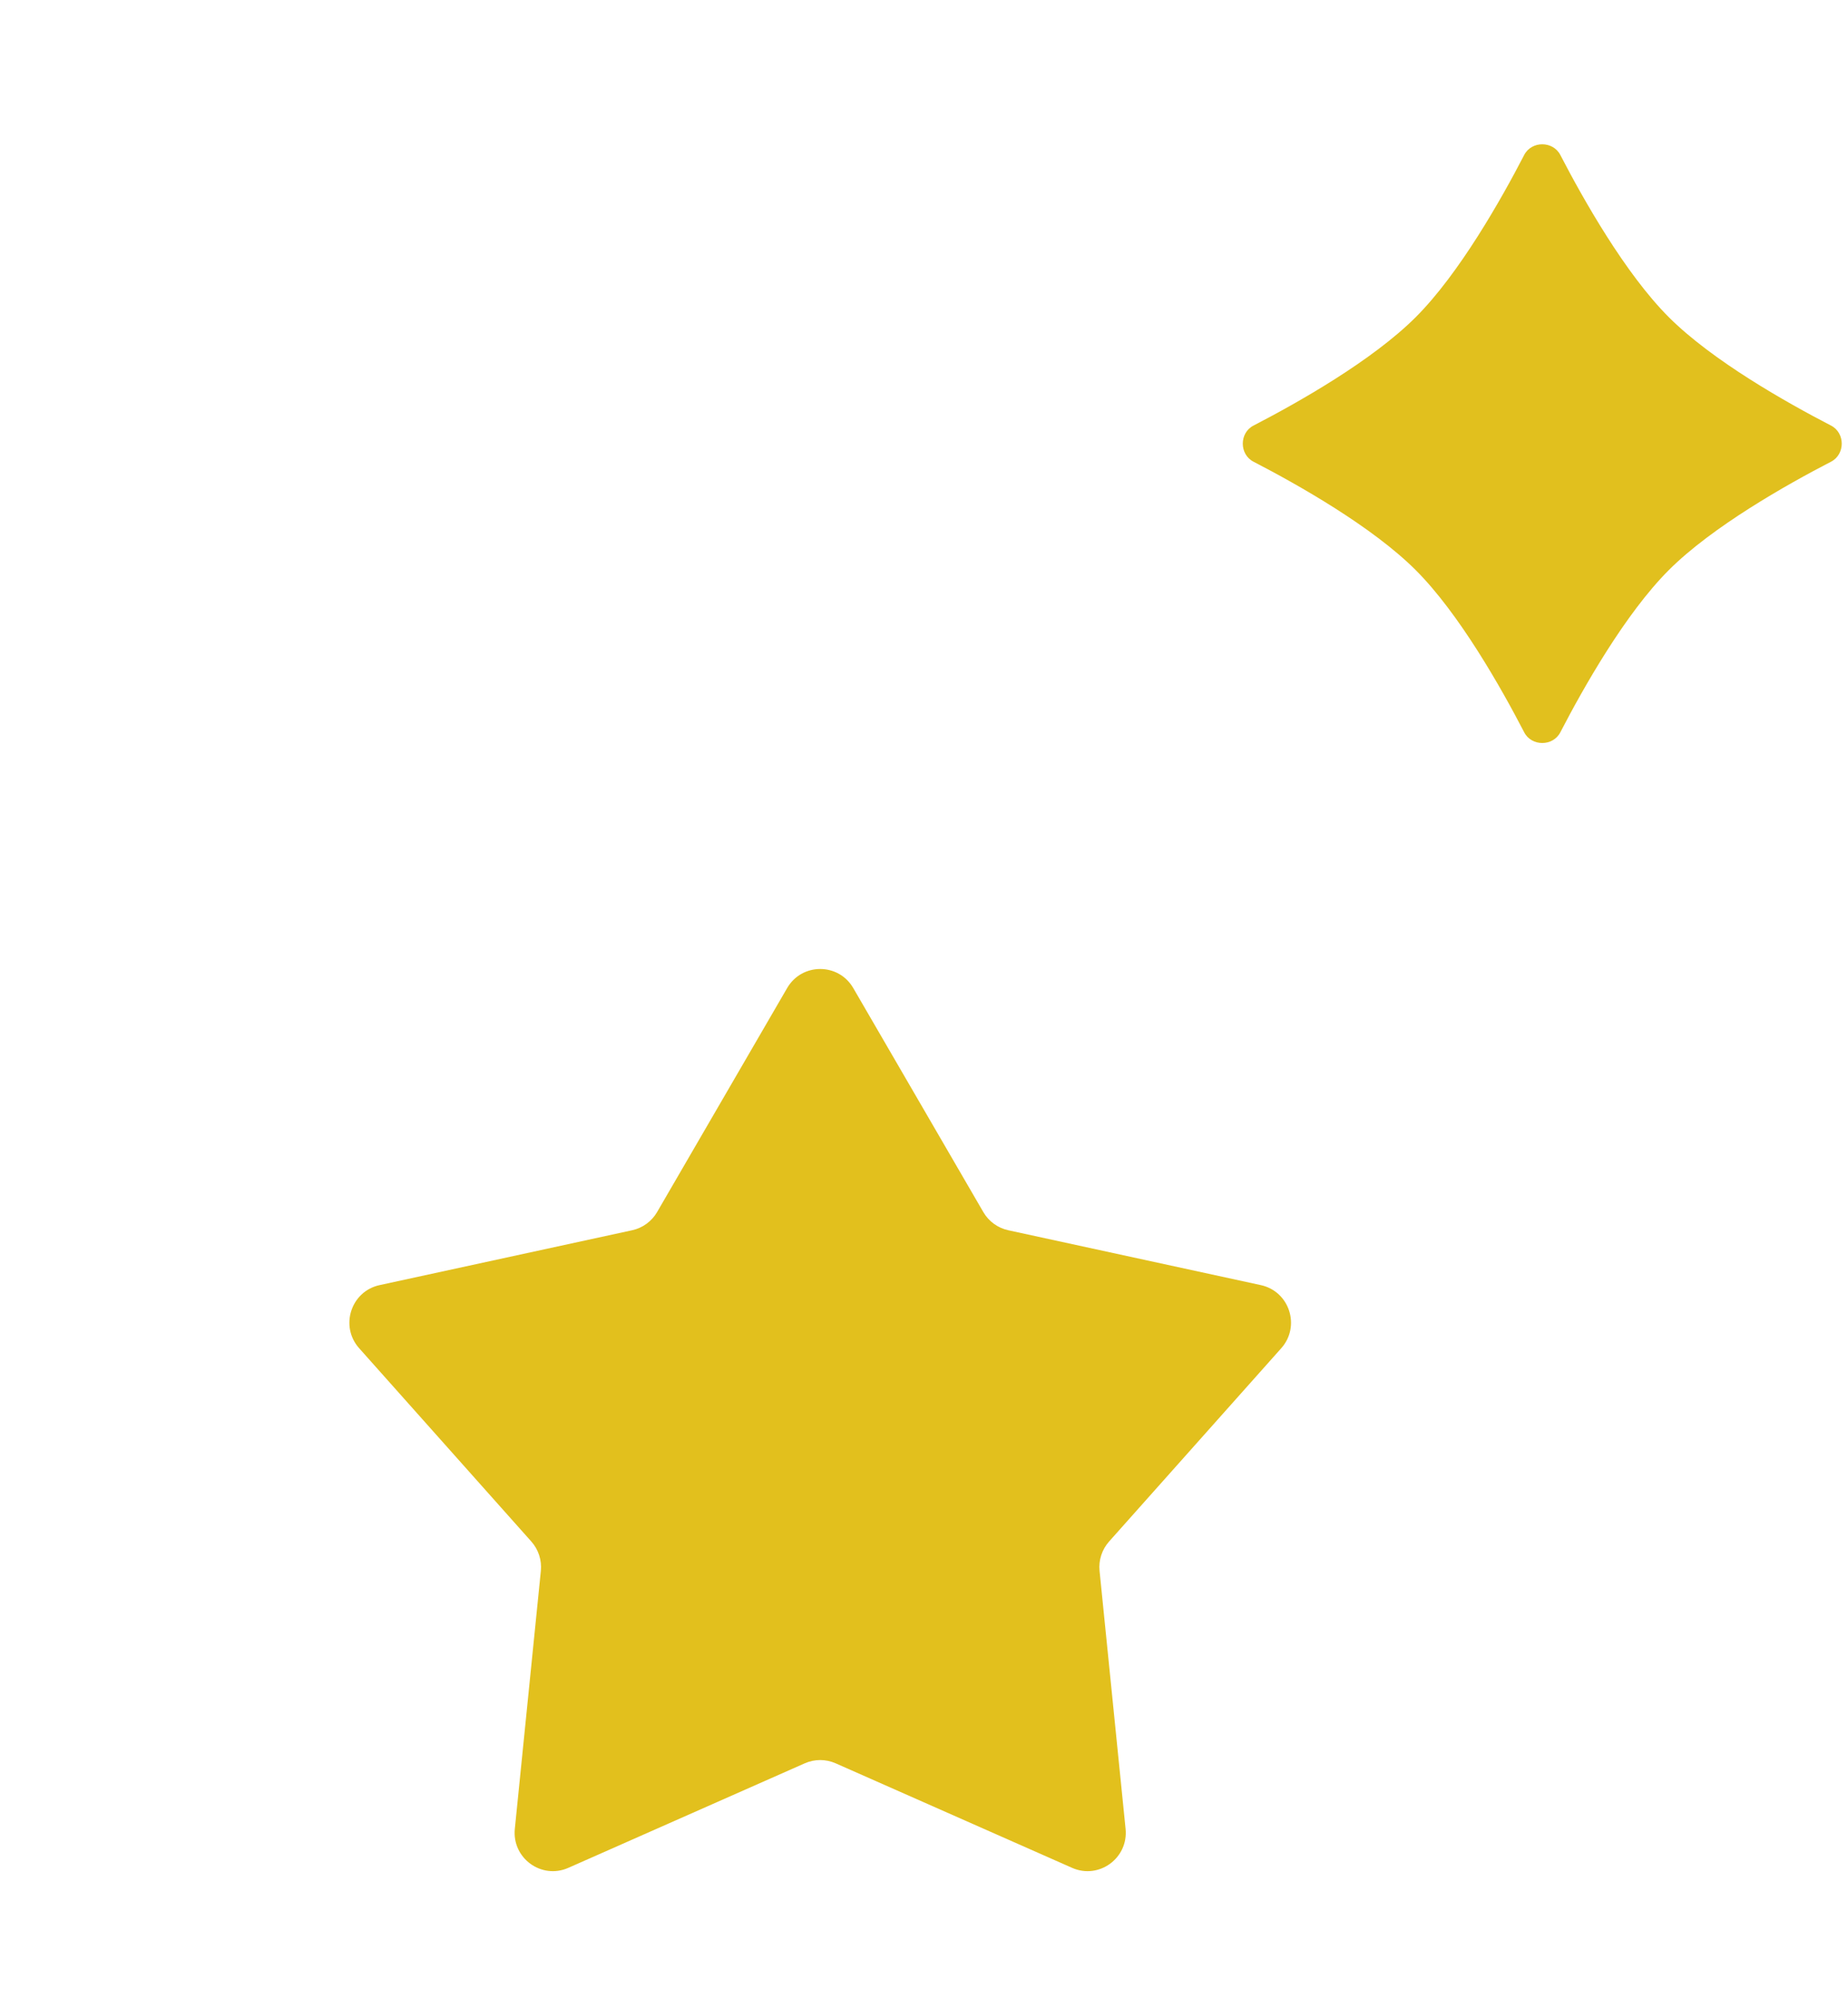
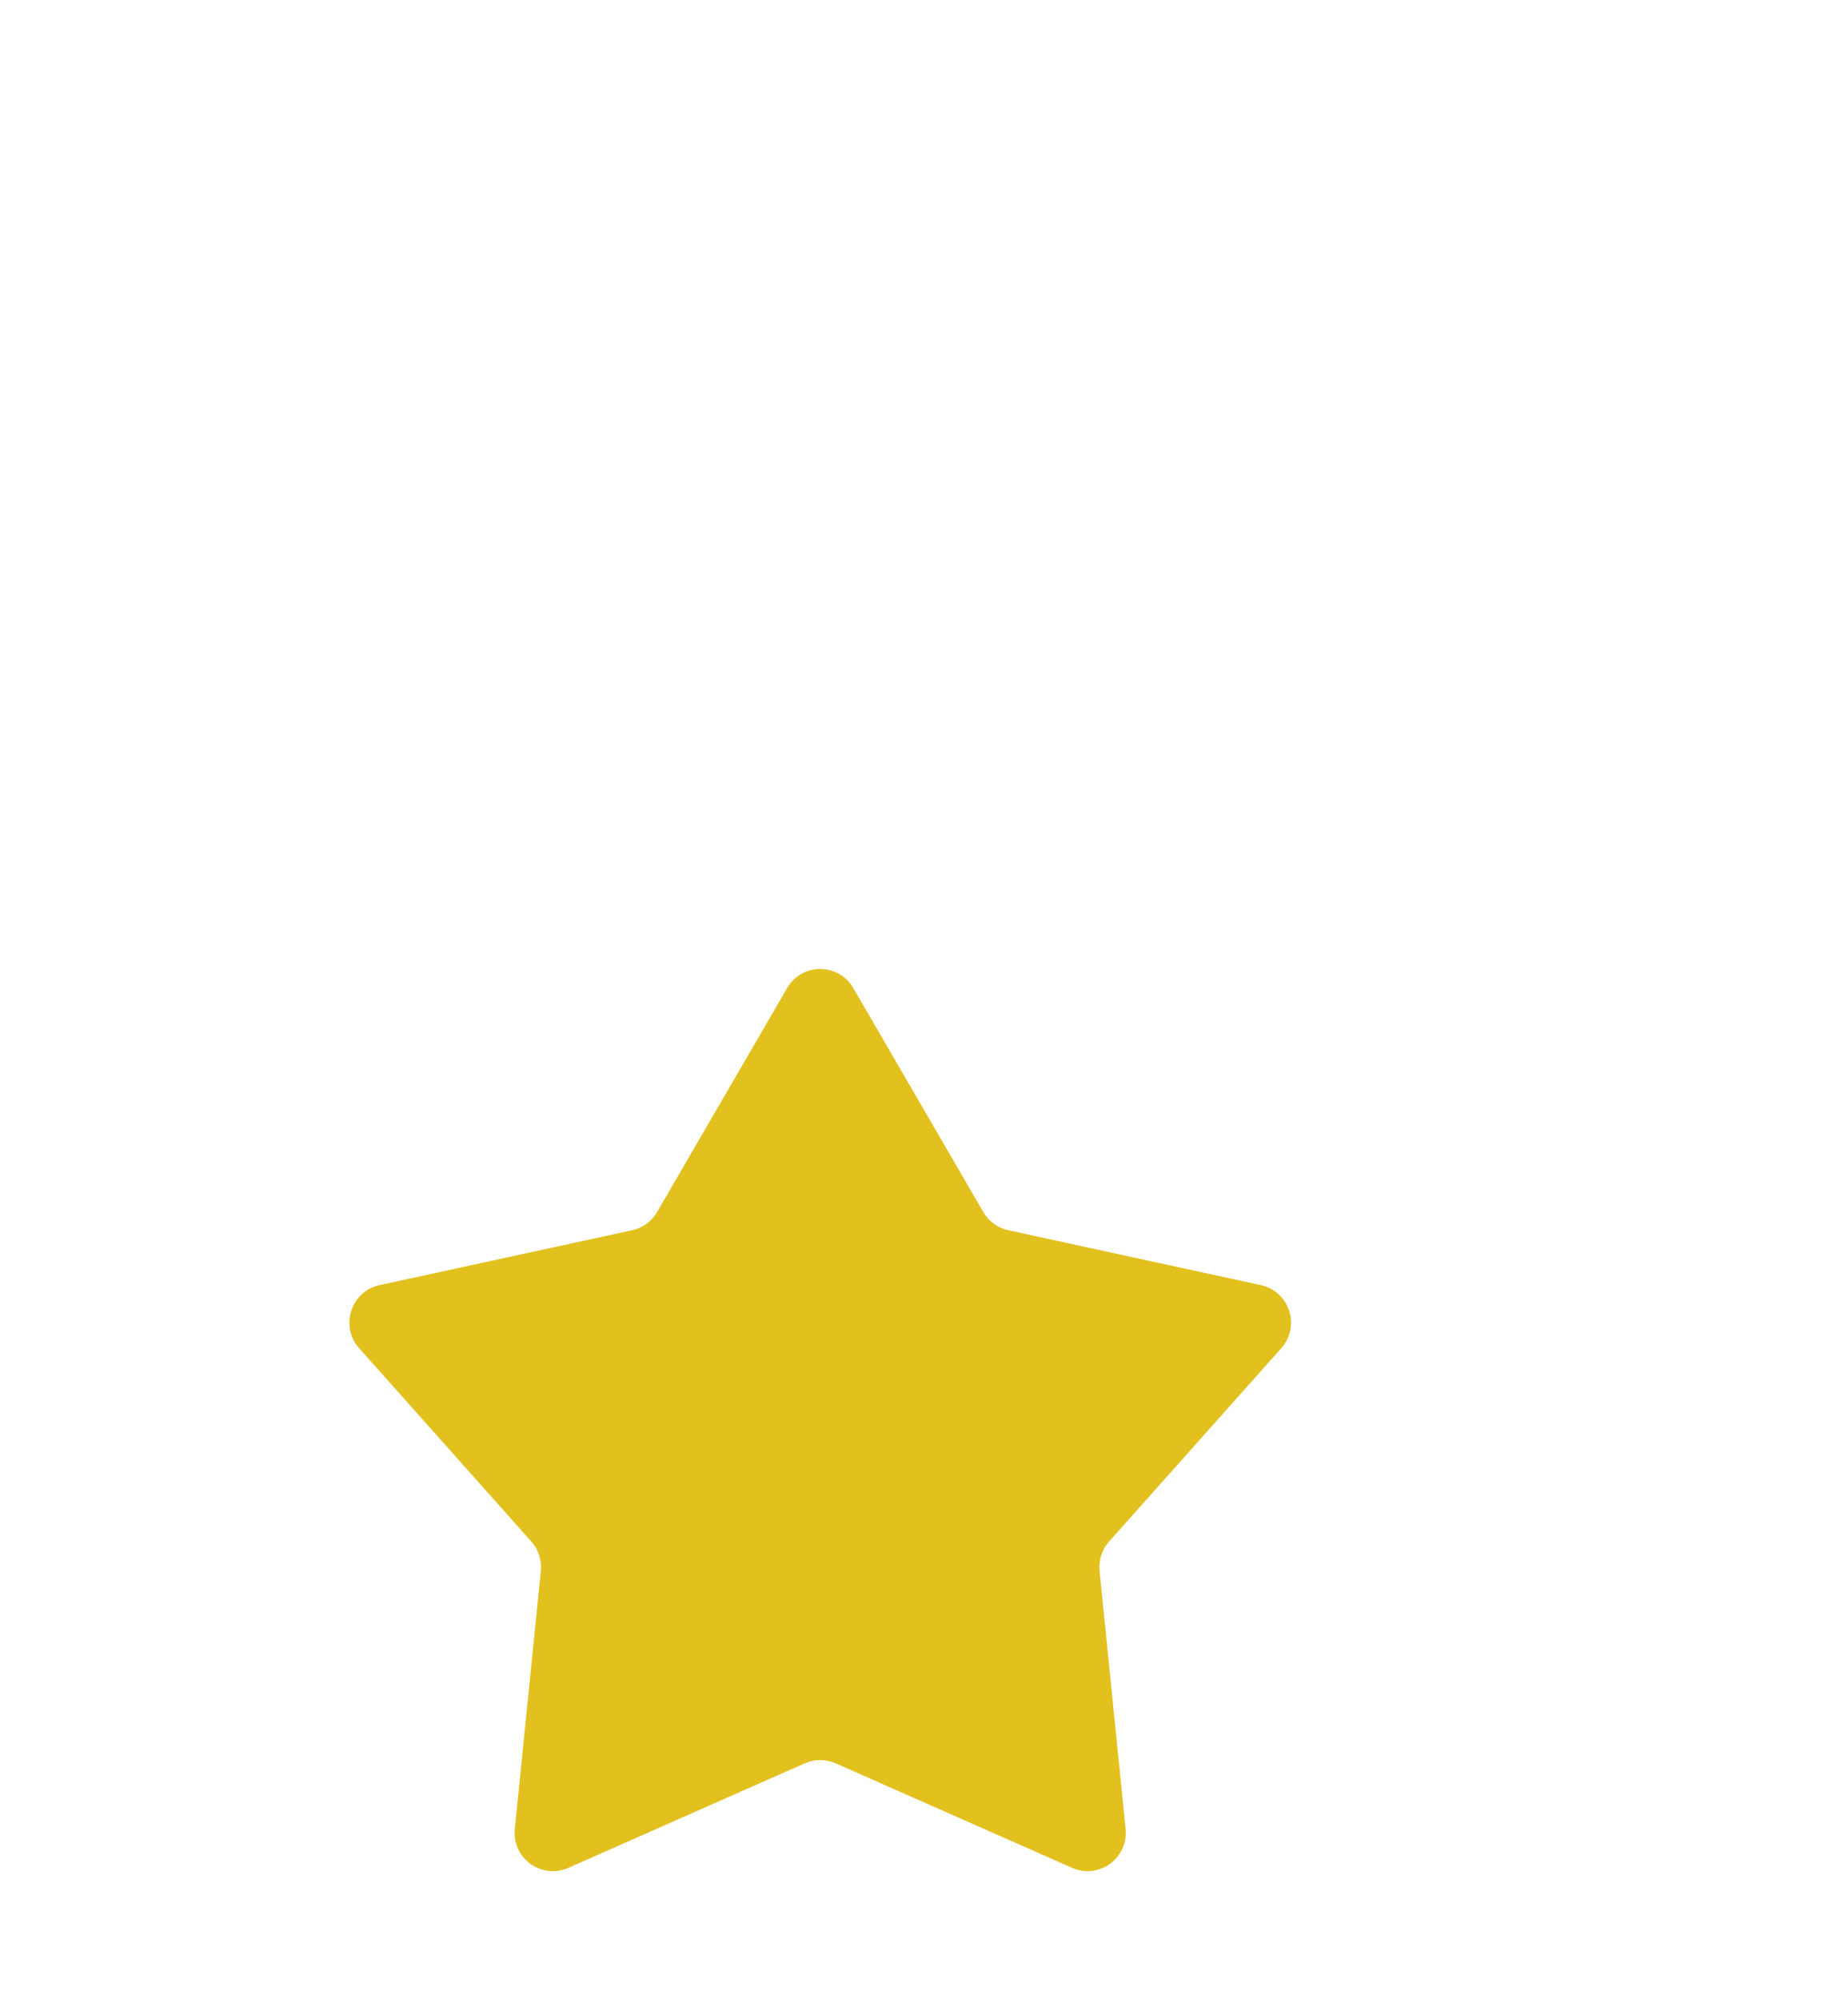
<svg xmlns="http://www.w3.org/2000/svg" width="147" height="159" viewBox="0 0 147 159" fill="none">
  <path d="M62.614 78.588C63.788 76.566 66.7 76.566 67.873 78.588L78.219 96.405C78.649 97.145 79.369 97.67 80.204 97.851L100.294 102.215C102.573 102.711 103.473 105.488 101.919 107.233L88.223 122.608C87.654 123.247 87.379 124.096 87.465 124.949L89.535 145.463C89.77 147.791 87.415 149.507 85.281 148.564L66.471 140.249C65.689 139.904 64.798 139.904 64.016 140.249L45.207 148.564C43.072 149.507 40.717 147.791 40.952 145.463L43.022 124.949C43.108 124.096 42.833 123.247 42.264 122.608L28.568 107.233C27.014 105.488 27.914 102.711 30.193 102.215L50.283 97.851C51.118 97.67 51.839 97.145 52.269 96.405L62.614 78.588Z" fill="#E2C01D" />
-   <path d="M121.243 12.325C121.829 11.193 123.531 11.193 124.117 12.325C125.944 15.854 129.28 21.763 132.744 25.226C136.209 28.69 142.121 32.024 145.652 33.85C146.785 34.436 146.785 36.136 145.652 36.722C142.121 38.548 136.209 41.883 132.744 45.346C129.28 48.809 125.944 54.718 124.117 58.247C123.531 59.38 121.829 59.38 121.243 58.247C119.416 54.718 116.08 48.809 112.615 45.346C109.15 41.883 103.238 38.548 99.708 36.722C98.575 36.136 98.575 34.436 99.708 33.85C103.238 32.024 109.15 28.69 112.615 25.226C116.08 21.763 119.416 15.854 121.243 12.325Z" fill="#E1C01E" />
</svg>